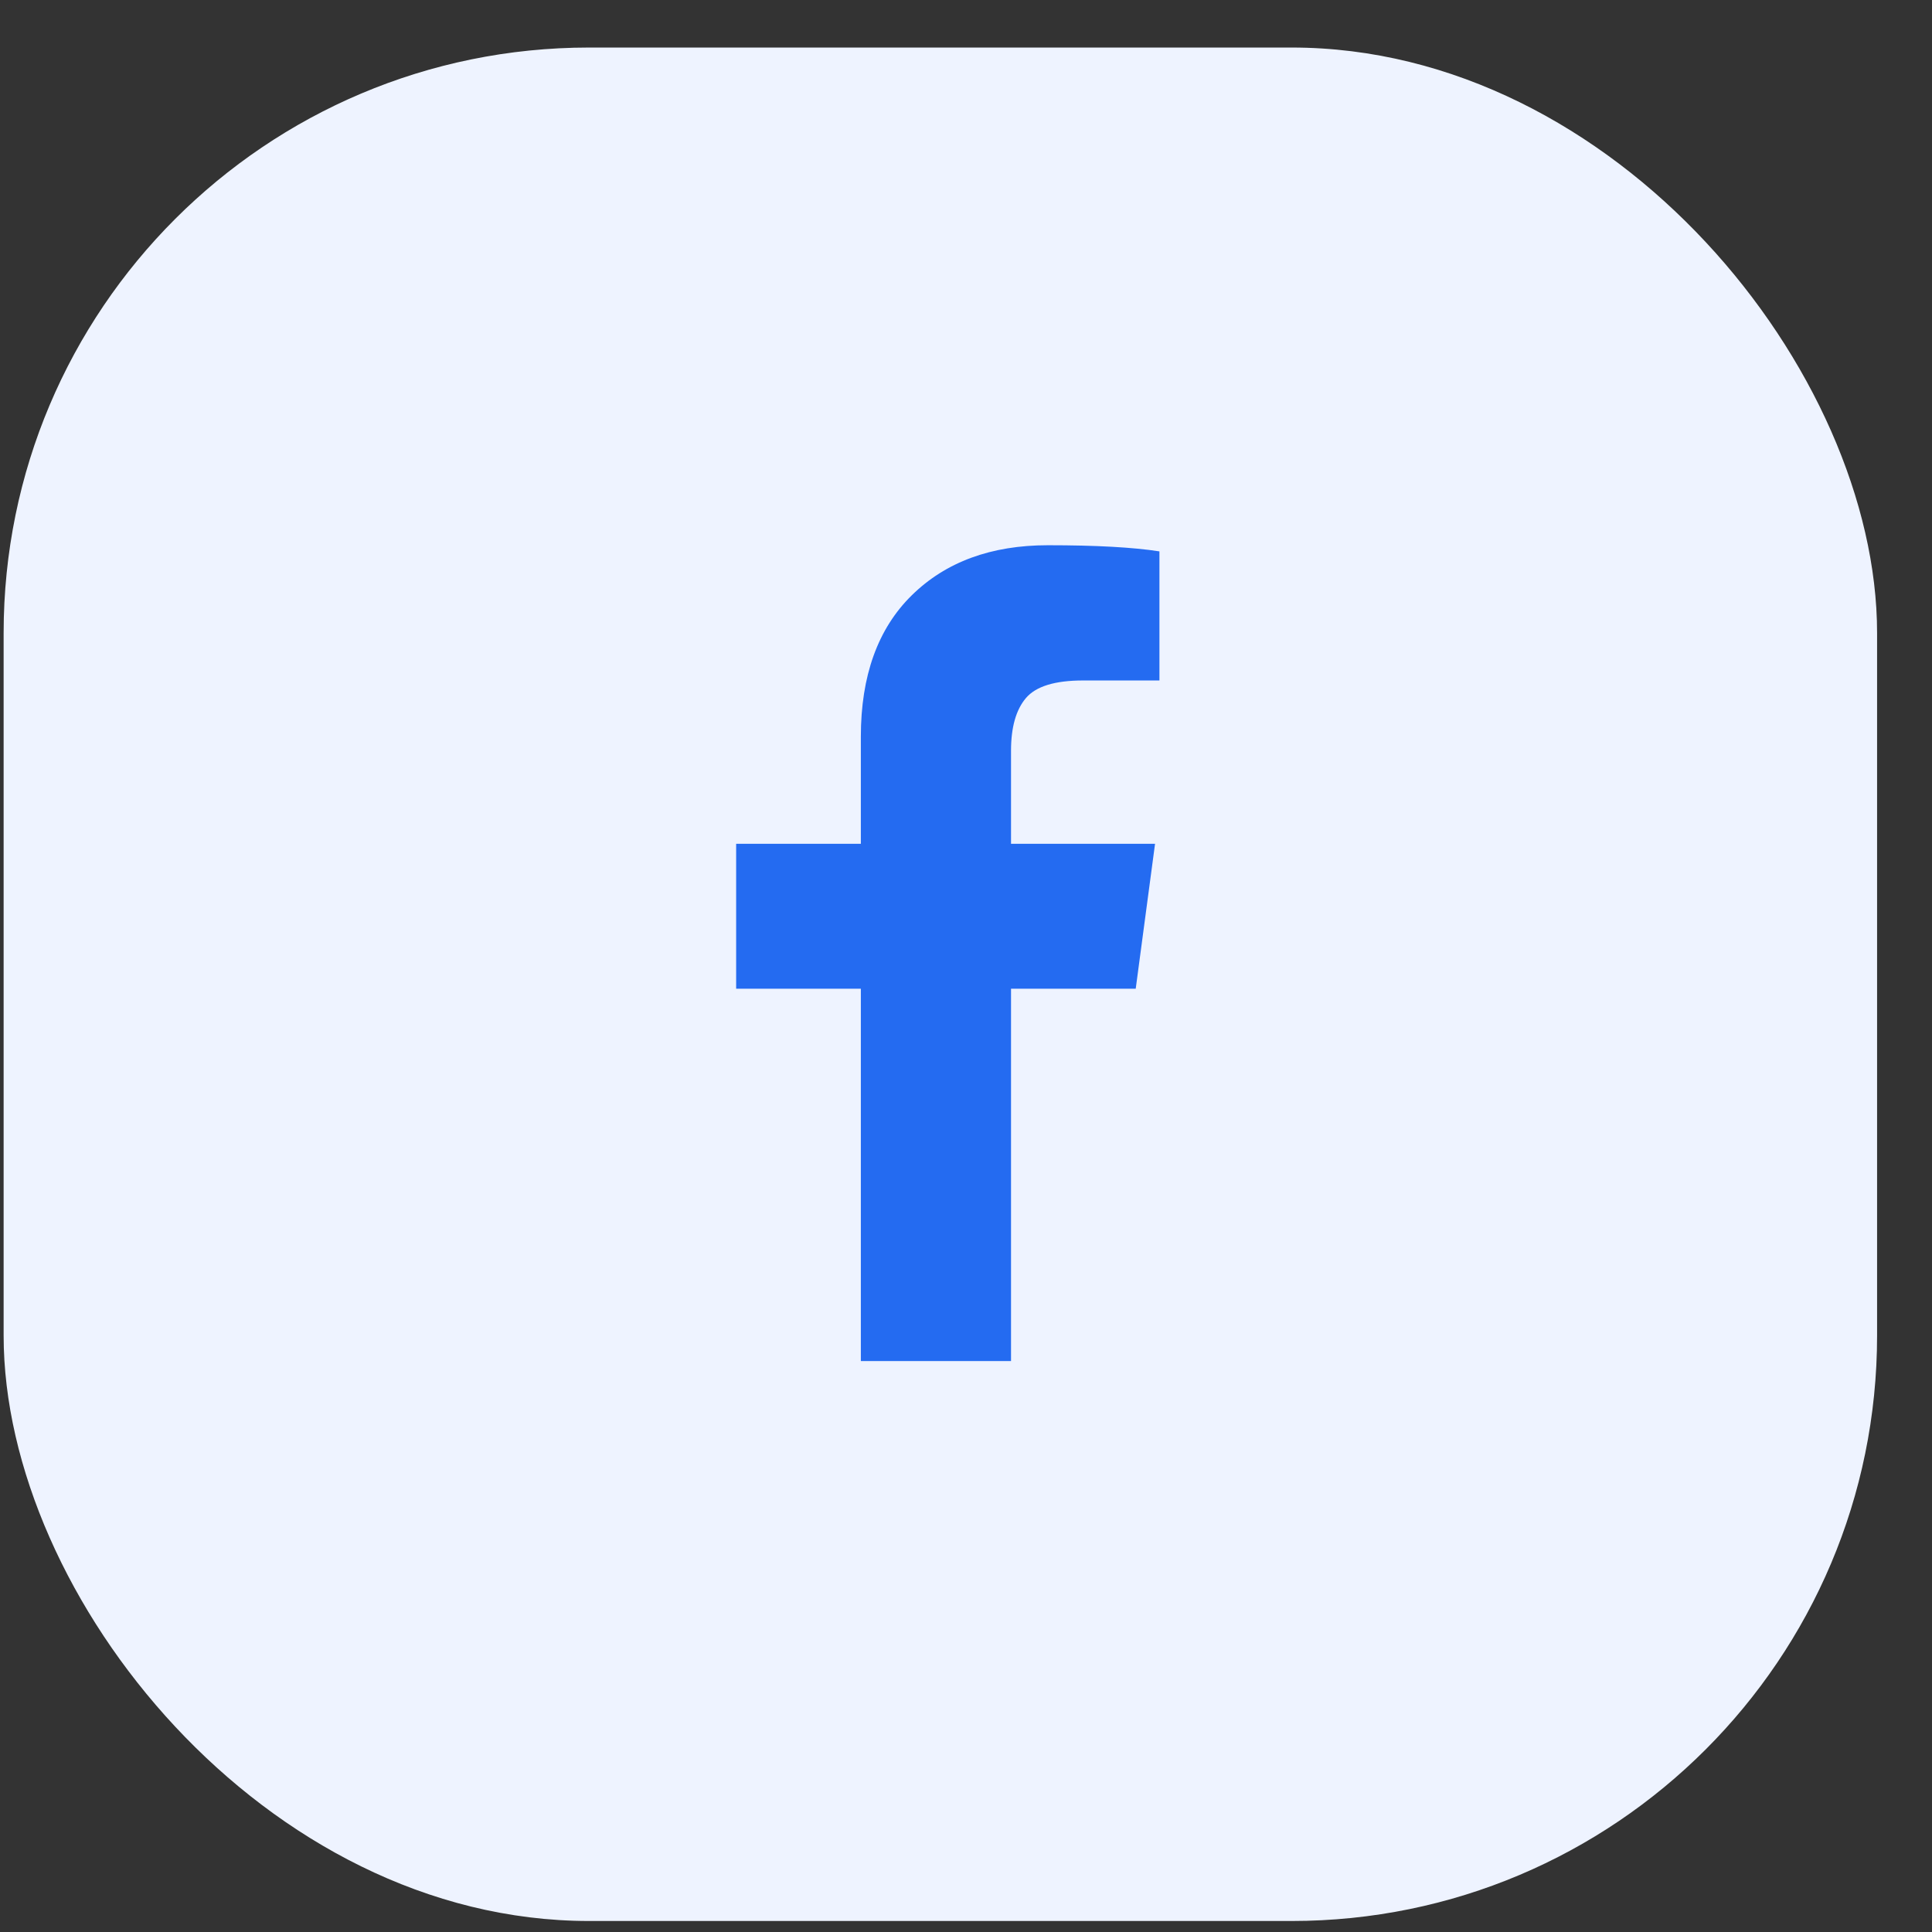
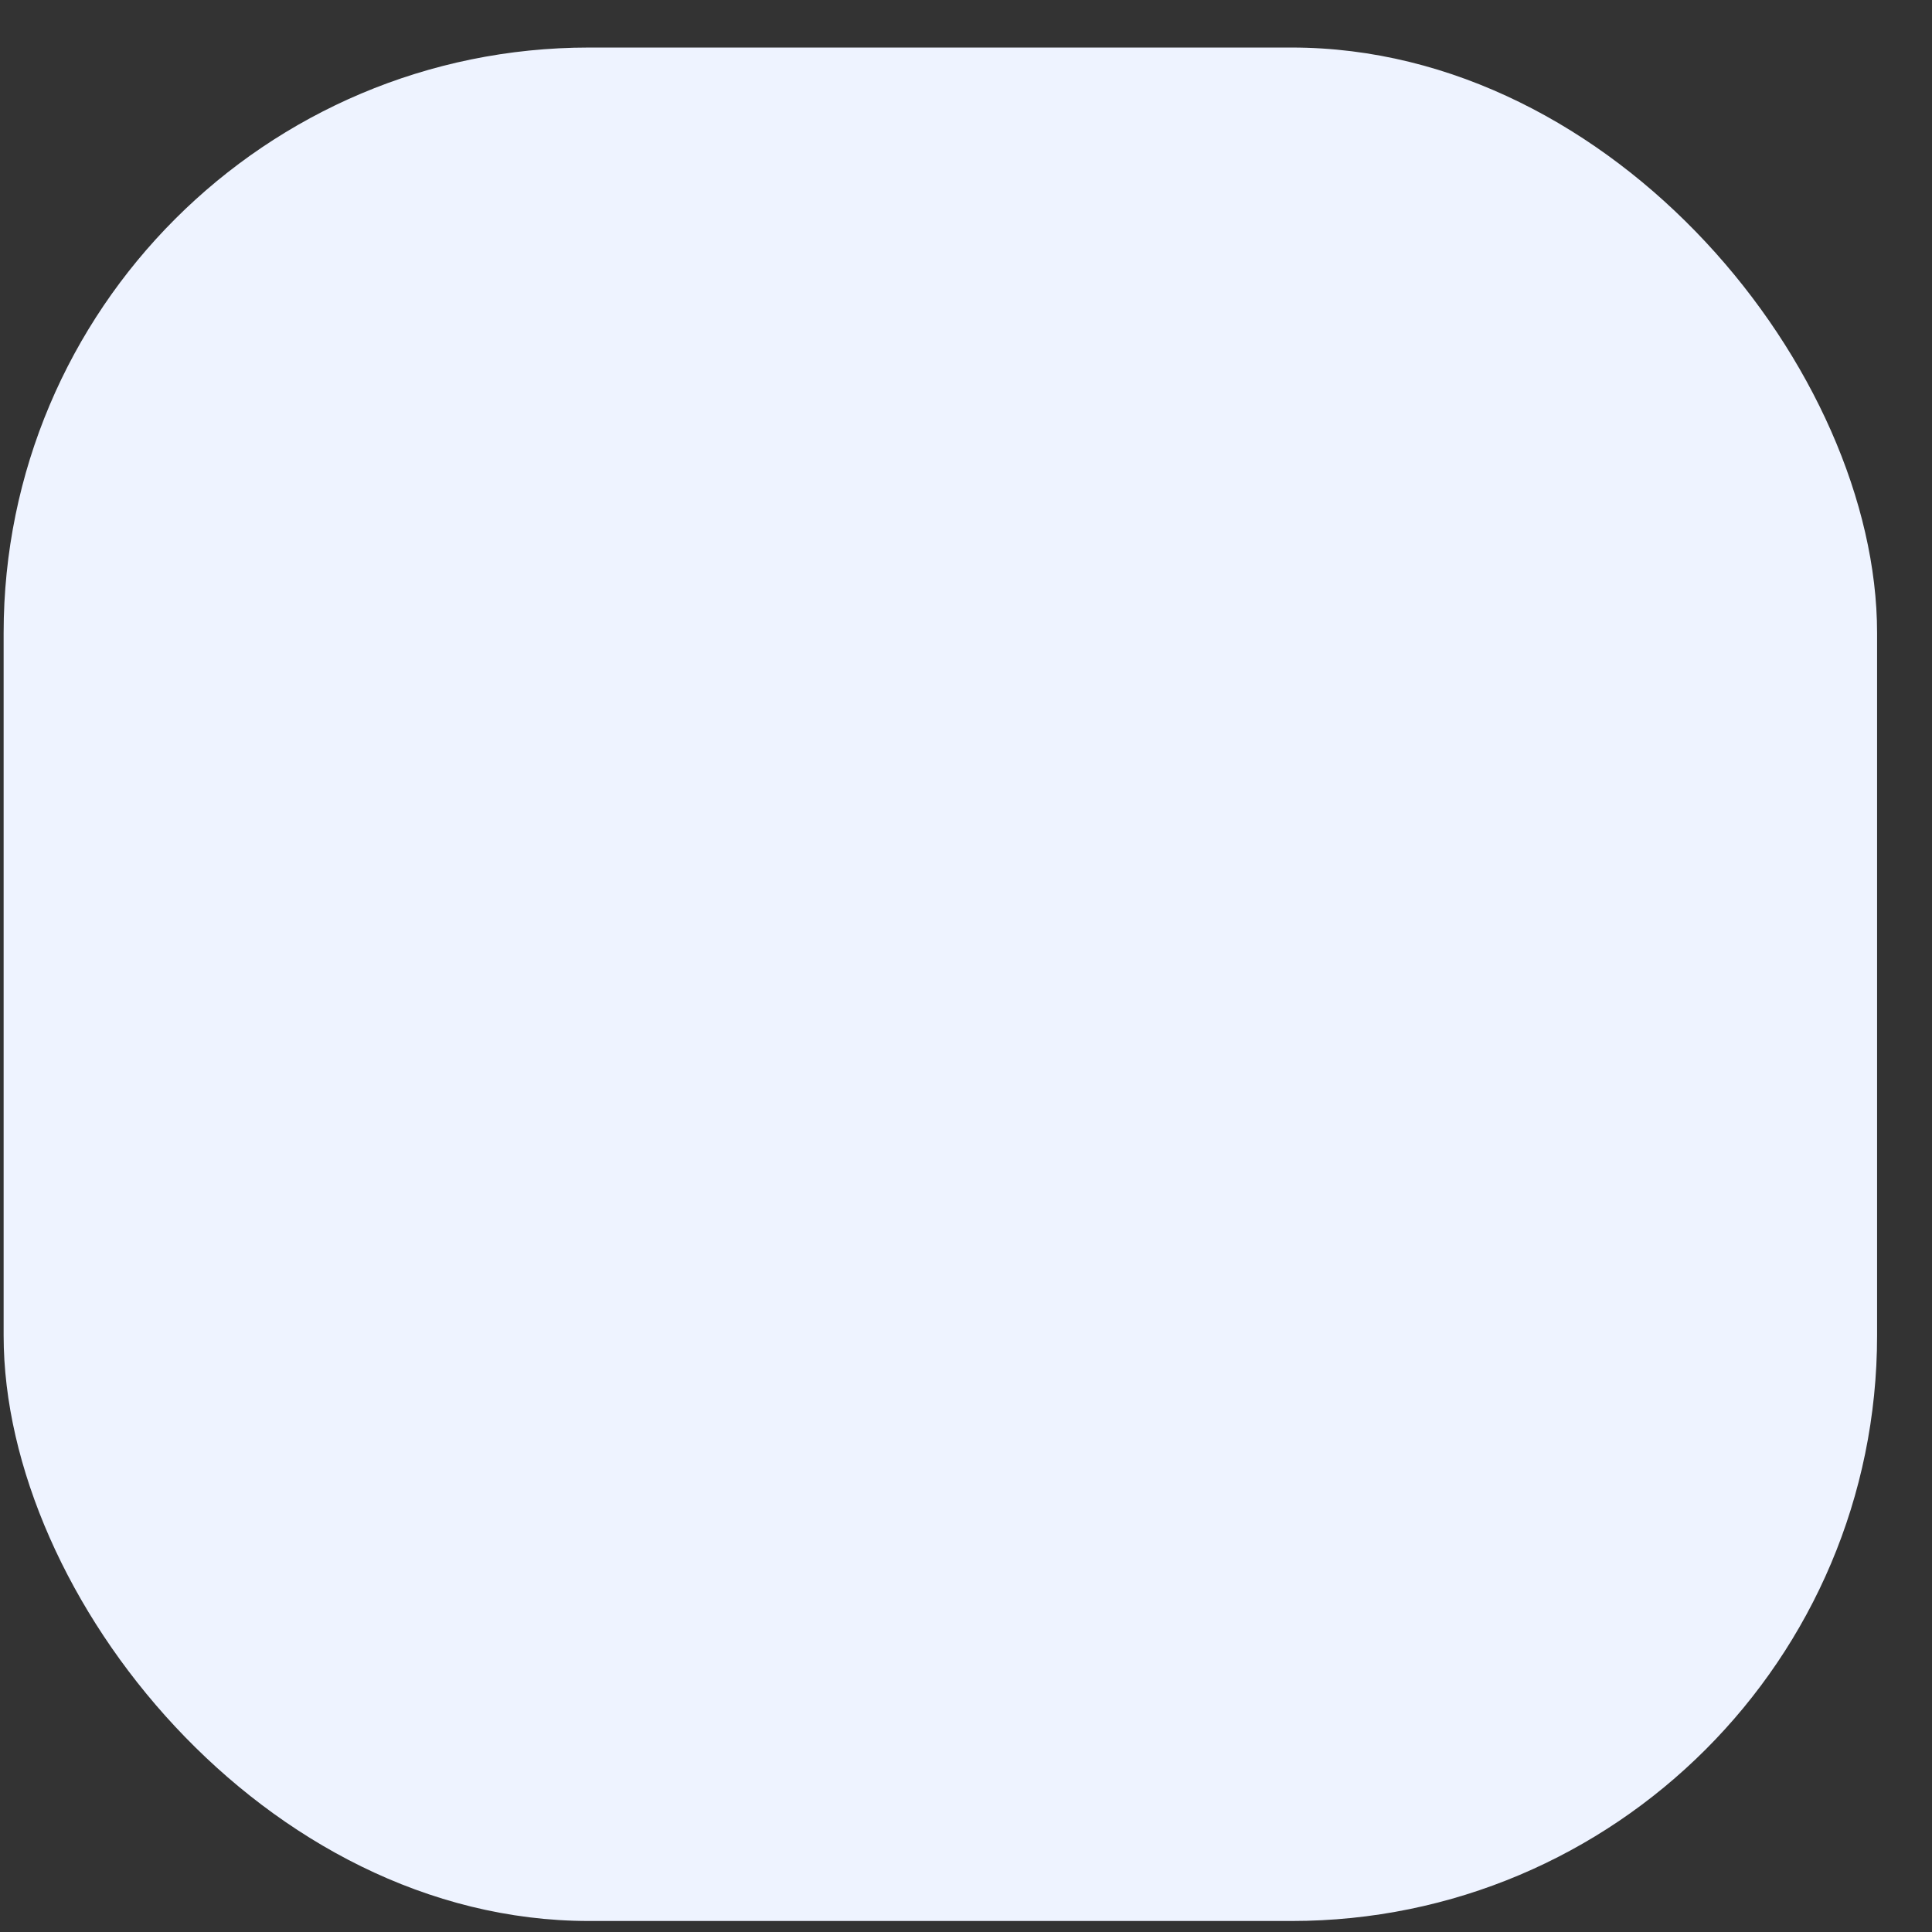
<svg xmlns="http://www.w3.org/2000/svg" width="33" height="33" viewBox="0 0 33 33" fill="none">
  <rect x="0" y="0" width="33" height="33" fill="#333333" stroke="none" />
  <rect x="0.062" y="0.812" width="32" height="32" rx="10" fill="#EEF3FF" />
  <g clip-path="url(#clip0_1333_826)">
-     <path d="M19.804 9.418V11.623H18.499C18.019 11.623 17.694 11.723 17.524 11.923C17.354 12.123 17.269 12.423 17.269 12.823V14.413H19.729L19.399 16.888H17.269V23.248H14.704V16.888H12.574V14.413H14.704V12.583C14.704 11.543 14.994 10.738 15.574 10.168C16.154 9.598 16.929 9.313 17.899 9.313C18.719 9.313 19.354 9.348 19.804 9.418Z" fill="#246BF1" />
-   </g>
+     </g>
  <defs>
    <clipPath id="clip0_1333_826">
      <rect width="15" height="15" fill="white" transform="matrix(1 0 0 -1 8.562 24.312)" />
    </clipPath>
  </defs>
</svg>